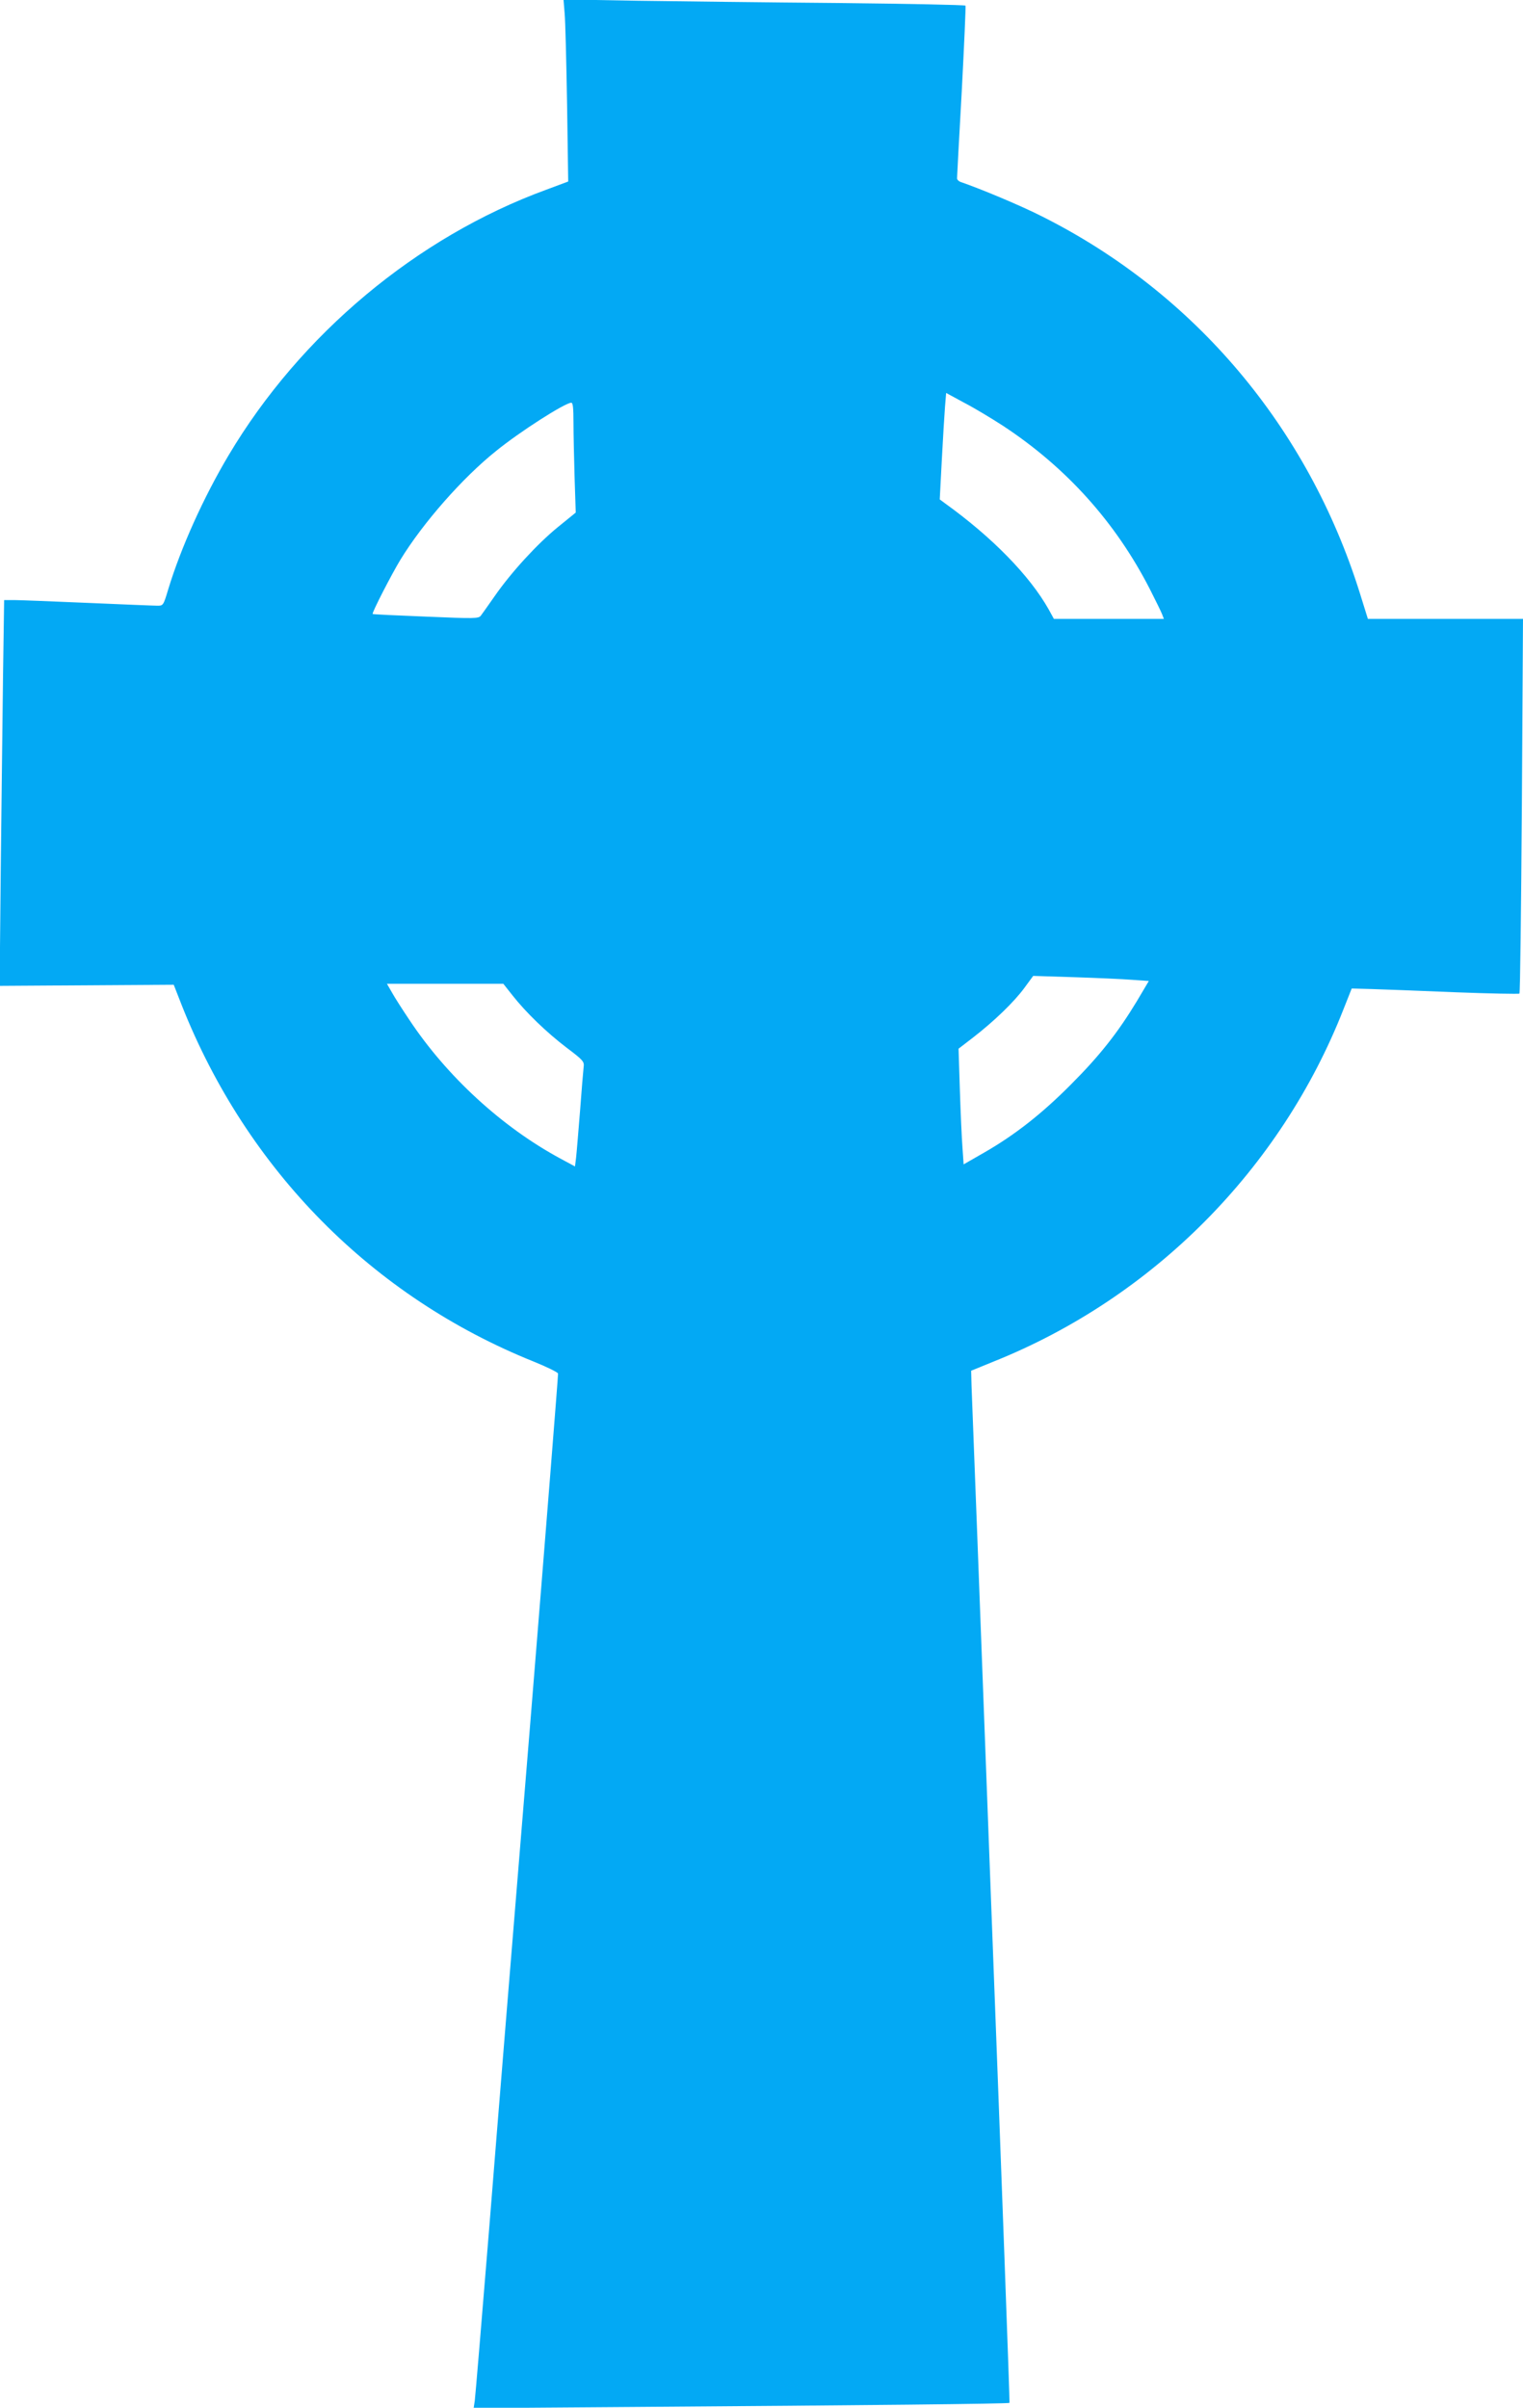
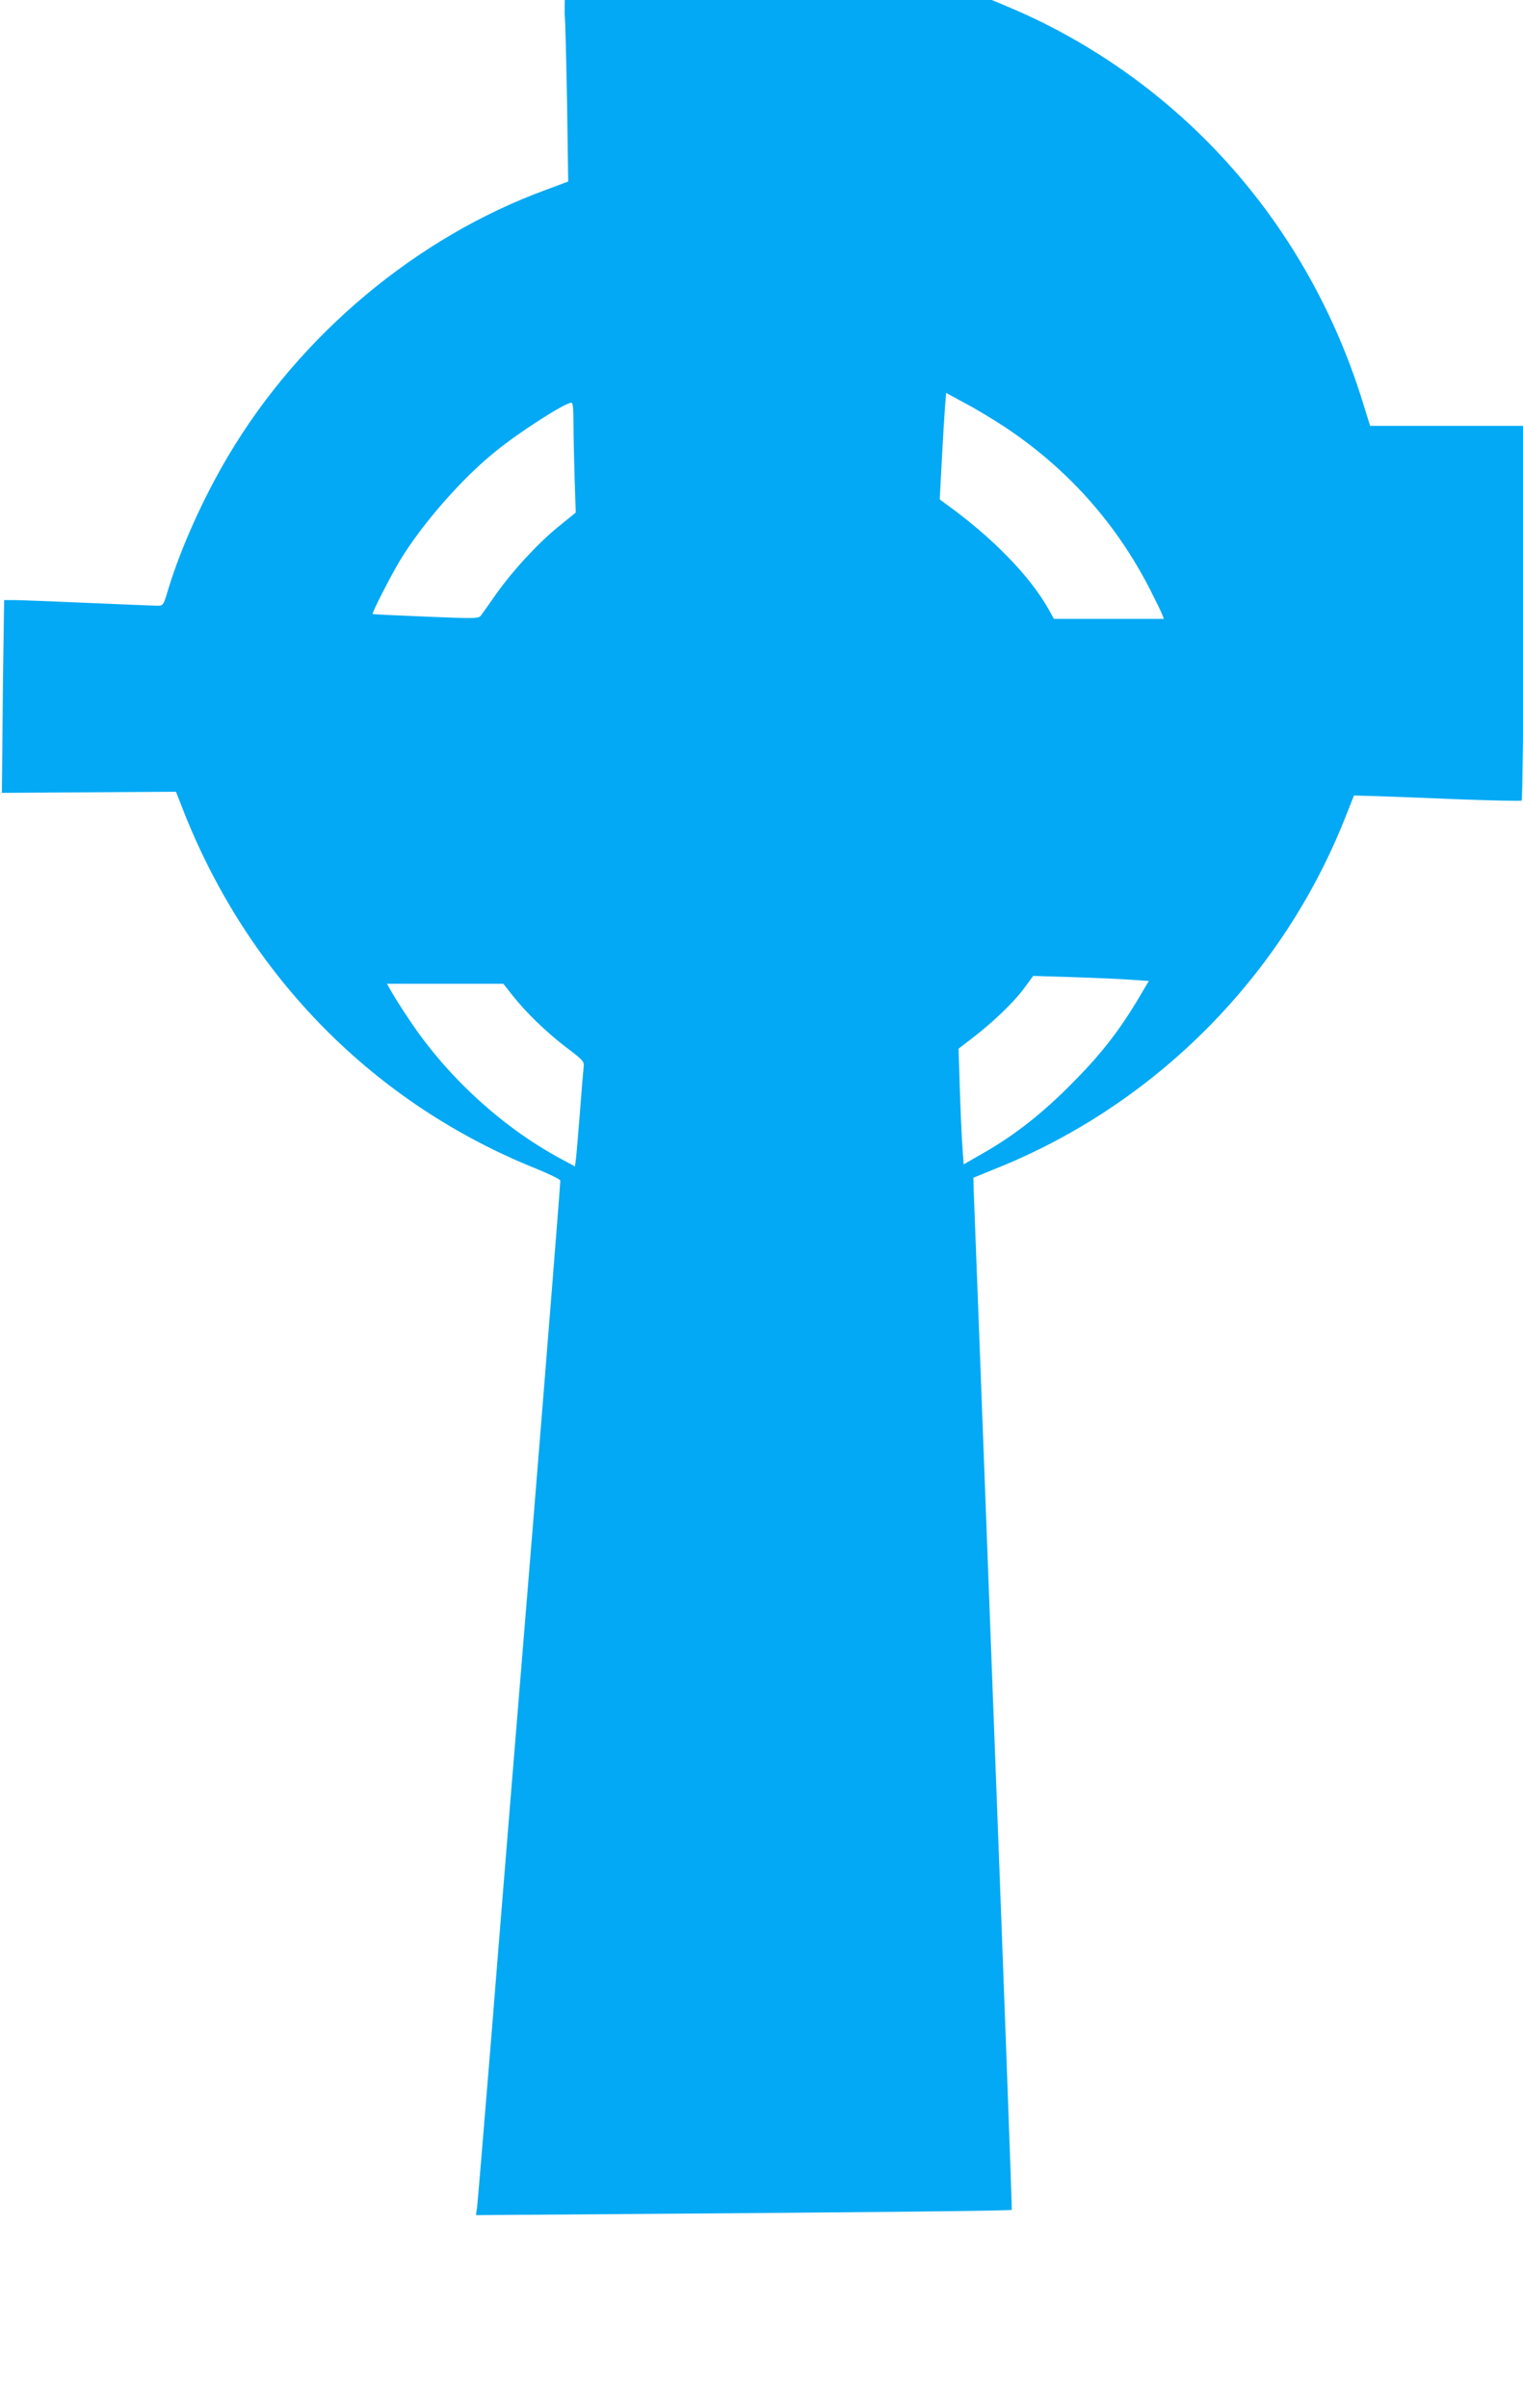
<svg xmlns="http://www.w3.org/2000/svg" version="1.0" width="810pt" height="1280pt" viewBox="0 0 810 1280" preserveAspectRatio="xMidYMid meet">
  <g transform="translate(0,1280) scale(0.1,-0.1)" fill="#03a9f4" stroke="none">
-     <path d="M3003 12729 c4 -41 9 -258 13 -484 l6 -410 -118 -44 c-688 -252 -1306 -769 -1688 -1411 -134 -225 -254 -492 -321 -712 -26 -87 -27 -88 -58 -88 -18 0 -185 7 -372 15 -187 8 -363 15 -391 15 l-52 0 -6 -412 c-3 -227 -8 -689 -12 -1026 l-6 -613 463 3 463 3 43 -110 c347 -875 1013 -1549 1873 -1894 69 -28 126 -56 128 -63 1 -7 -65 -839 -147 -1848 -83 -1009 -182 -2226 -220 -2705 -39 -478 -73 -887 -76 -908 l-6 -39 823 6 c1264 9 2023 17 2027 22 2 2 -42 1202 -98 2666 -55 1465 -102 2699 -104 2742 l-2 79 120 49 c849 340 1527 1024 1860 1872 l44 111 108 -3 c59 -2 259 -9 443 -17 184 -7 338 -10 341 -7 4 4 9 454 13 1000 l6 992 -412 0 -413 0 -43 138 c-276 881 -879 1595 -1691 2002 -110 56 -325 146 -433 183 -10 4 -18 12 -18 19 0 7 11 215 25 462 13 247 22 452 20 456 -2 4 -307 10 -677 14 -370 3 -850 9 -1067 12 l-394 7 6 -74z m2332 -2193 c336 -221 598 -512 780 -867 30 -59 59 -118 65 -133 l10 -26 -293 0 -292 0 -28 51 c-101 179 -300 383 -552 564 l-27 20 11 210 c6 116 14 243 17 283 l6 73 96 -52 c54 -28 147 -84 207 -123z m-2285 17 c0 -60 3 -191 6 -293 l6 -185 -96 -78 c-108 -88 -246 -238 -335 -366 -33 -47 -66 -94 -73 -103 -12 -17 -31 -17 -293 -6 -154 6 -282 12 -283 14 -6 4 101 212 148 289 120 196 331 436 509 578 127 103 365 255 399 256 9 1 12 -27 12 -106z m2973 -2962 l87 -6 -64 -108 c-101 -167 -198 -290 -351 -443 -154 -155 -298 -268 -462 -362 l-108 -62 -6 87 c-4 49 -10 187 -14 308 l-7 220 78 60 c111 86 217 188 272 263 l47 64 220 -7 c121 -4 259 -10 308 -14z m-3297 -83 c71 -90 179 -195 288 -278 89 -67 94 -74 90 -103 -2 -18 -11 -122 -19 -232 -9 -110 -18 -222 -21 -248 l-6 -48 -76 41 c-312 168 -606 438 -806 740 -35 52 -76 116 -91 143 l-27 47 310 0 309 0 49 -62z" />
+     <path d="M3003 12729 c4 -41 9 -258 13 -484 l6 -410 -118 -44 c-688 -252 -1306 -769 -1688 -1411 -134 -225 -254 -492 -321 -712 -26 -87 -27 -88 -58 -88 -18 0 -185 7 -372 15 -187 8 -363 15 -391 15 l-52 0 -6 -412 l-6 -613 463 3 463 3 43 -110 c347 -875 1013 -1549 1873 -1894 69 -28 126 -56 128 -63 1 -7 -65 -839 -147 -1848 -83 -1009 -182 -2226 -220 -2705 -39 -478 -73 -887 -76 -908 l-6 -39 823 6 c1264 9 2023 17 2027 22 2 2 -42 1202 -98 2666 -55 1465 -102 2699 -104 2742 l-2 79 120 49 c849 340 1527 1024 1860 1872 l44 111 108 -3 c59 -2 259 -9 443 -17 184 -7 338 -10 341 -7 4 4 9 454 13 1000 l6 992 -412 0 -413 0 -43 138 c-276 881 -879 1595 -1691 2002 -110 56 -325 146 -433 183 -10 4 -18 12 -18 19 0 7 11 215 25 462 13 247 22 452 20 456 -2 4 -307 10 -677 14 -370 3 -850 9 -1067 12 l-394 7 6 -74z m2332 -2193 c336 -221 598 -512 780 -867 30 -59 59 -118 65 -133 l10 -26 -293 0 -292 0 -28 51 c-101 179 -300 383 -552 564 l-27 20 11 210 c6 116 14 243 17 283 l6 73 96 -52 c54 -28 147 -84 207 -123z m-2285 17 c0 -60 3 -191 6 -293 l6 -185 -96 -78 c-108 -88 -246 -238 -335 -366 -33 -47 -66 -94 -73 -103 -12 -17 -31 -17 -293 -6 -154 6 -282 12 -283 14 -6 4 101 212 148 289 120 196 331 436 509 578 127 103 365 255 399 256 9 1 12 -27 12 -106z m2973 -2962 l87 -6 -64 -108 c-101 -167 -198 -290 -351 -443 -154 -155 -298 -268 -462 -362 l-108 -62 -6 87 c-4 49 -10 187 -14 308 l-7 220 78 60 c111 86 217 188 272 263 l47 64 220 -7 c121 -4 259 -10 308 -14z m-3297 -83 c71 -90 179 -195 288 -278 89 -67 94 -74 90 -103 -2 -18 -11 -122 -19 -232 -9 -110 -18 -222 -21 -248 l-6 -48 -76 41 c-312 168 -606 438 -806 740 -35 52 -76 116 -91 143 l-27 47 310 0 309 0 49 -62z" />
  </g>
</svg>